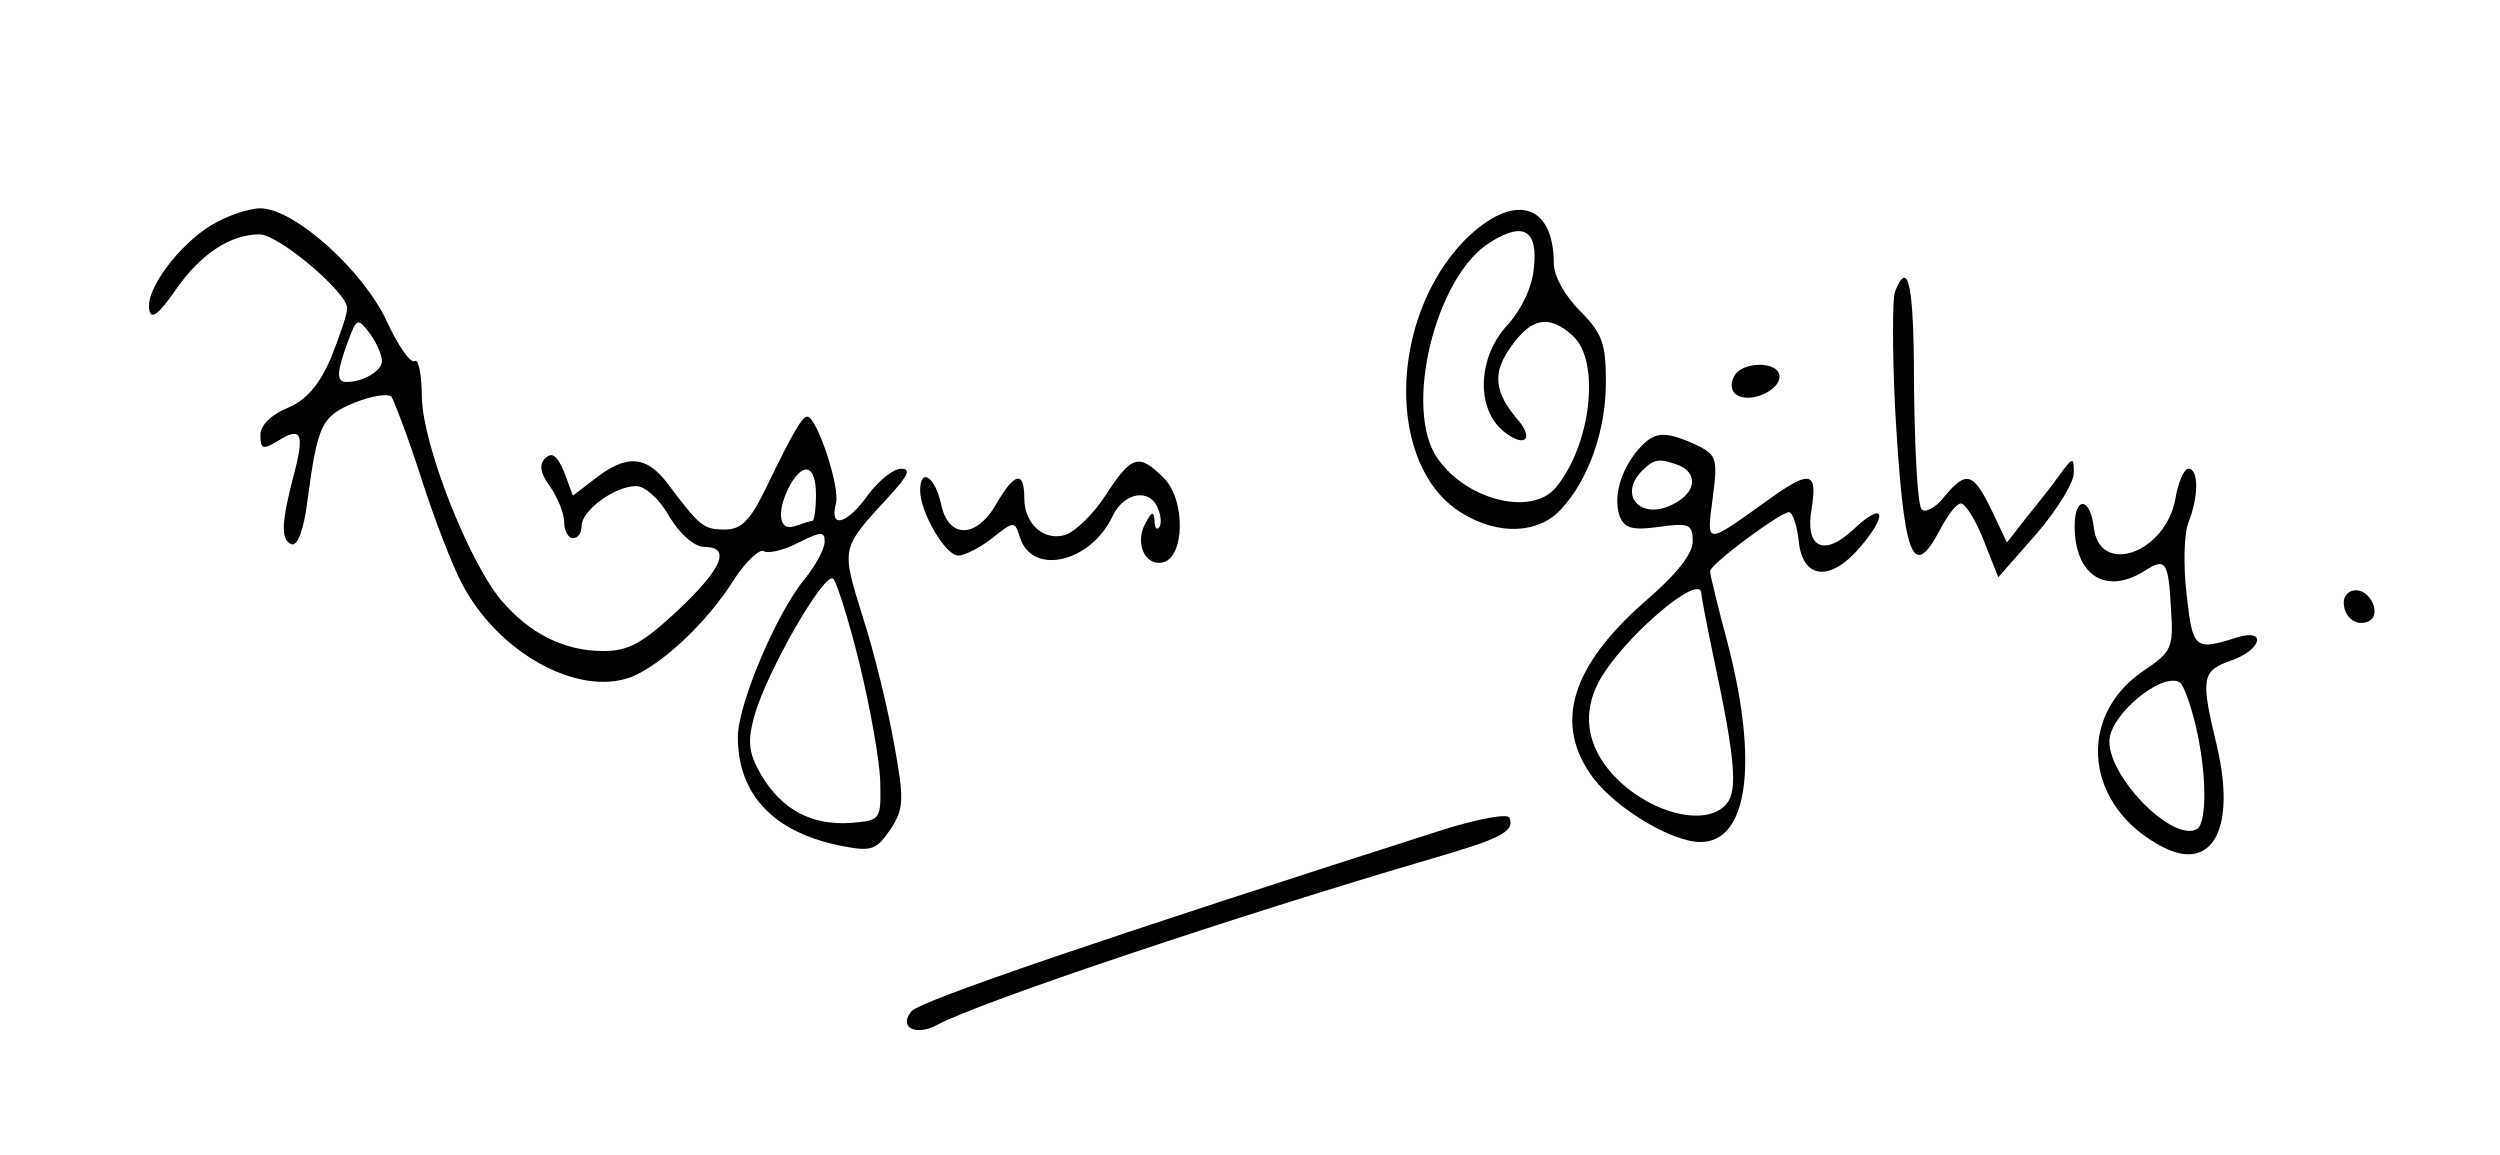
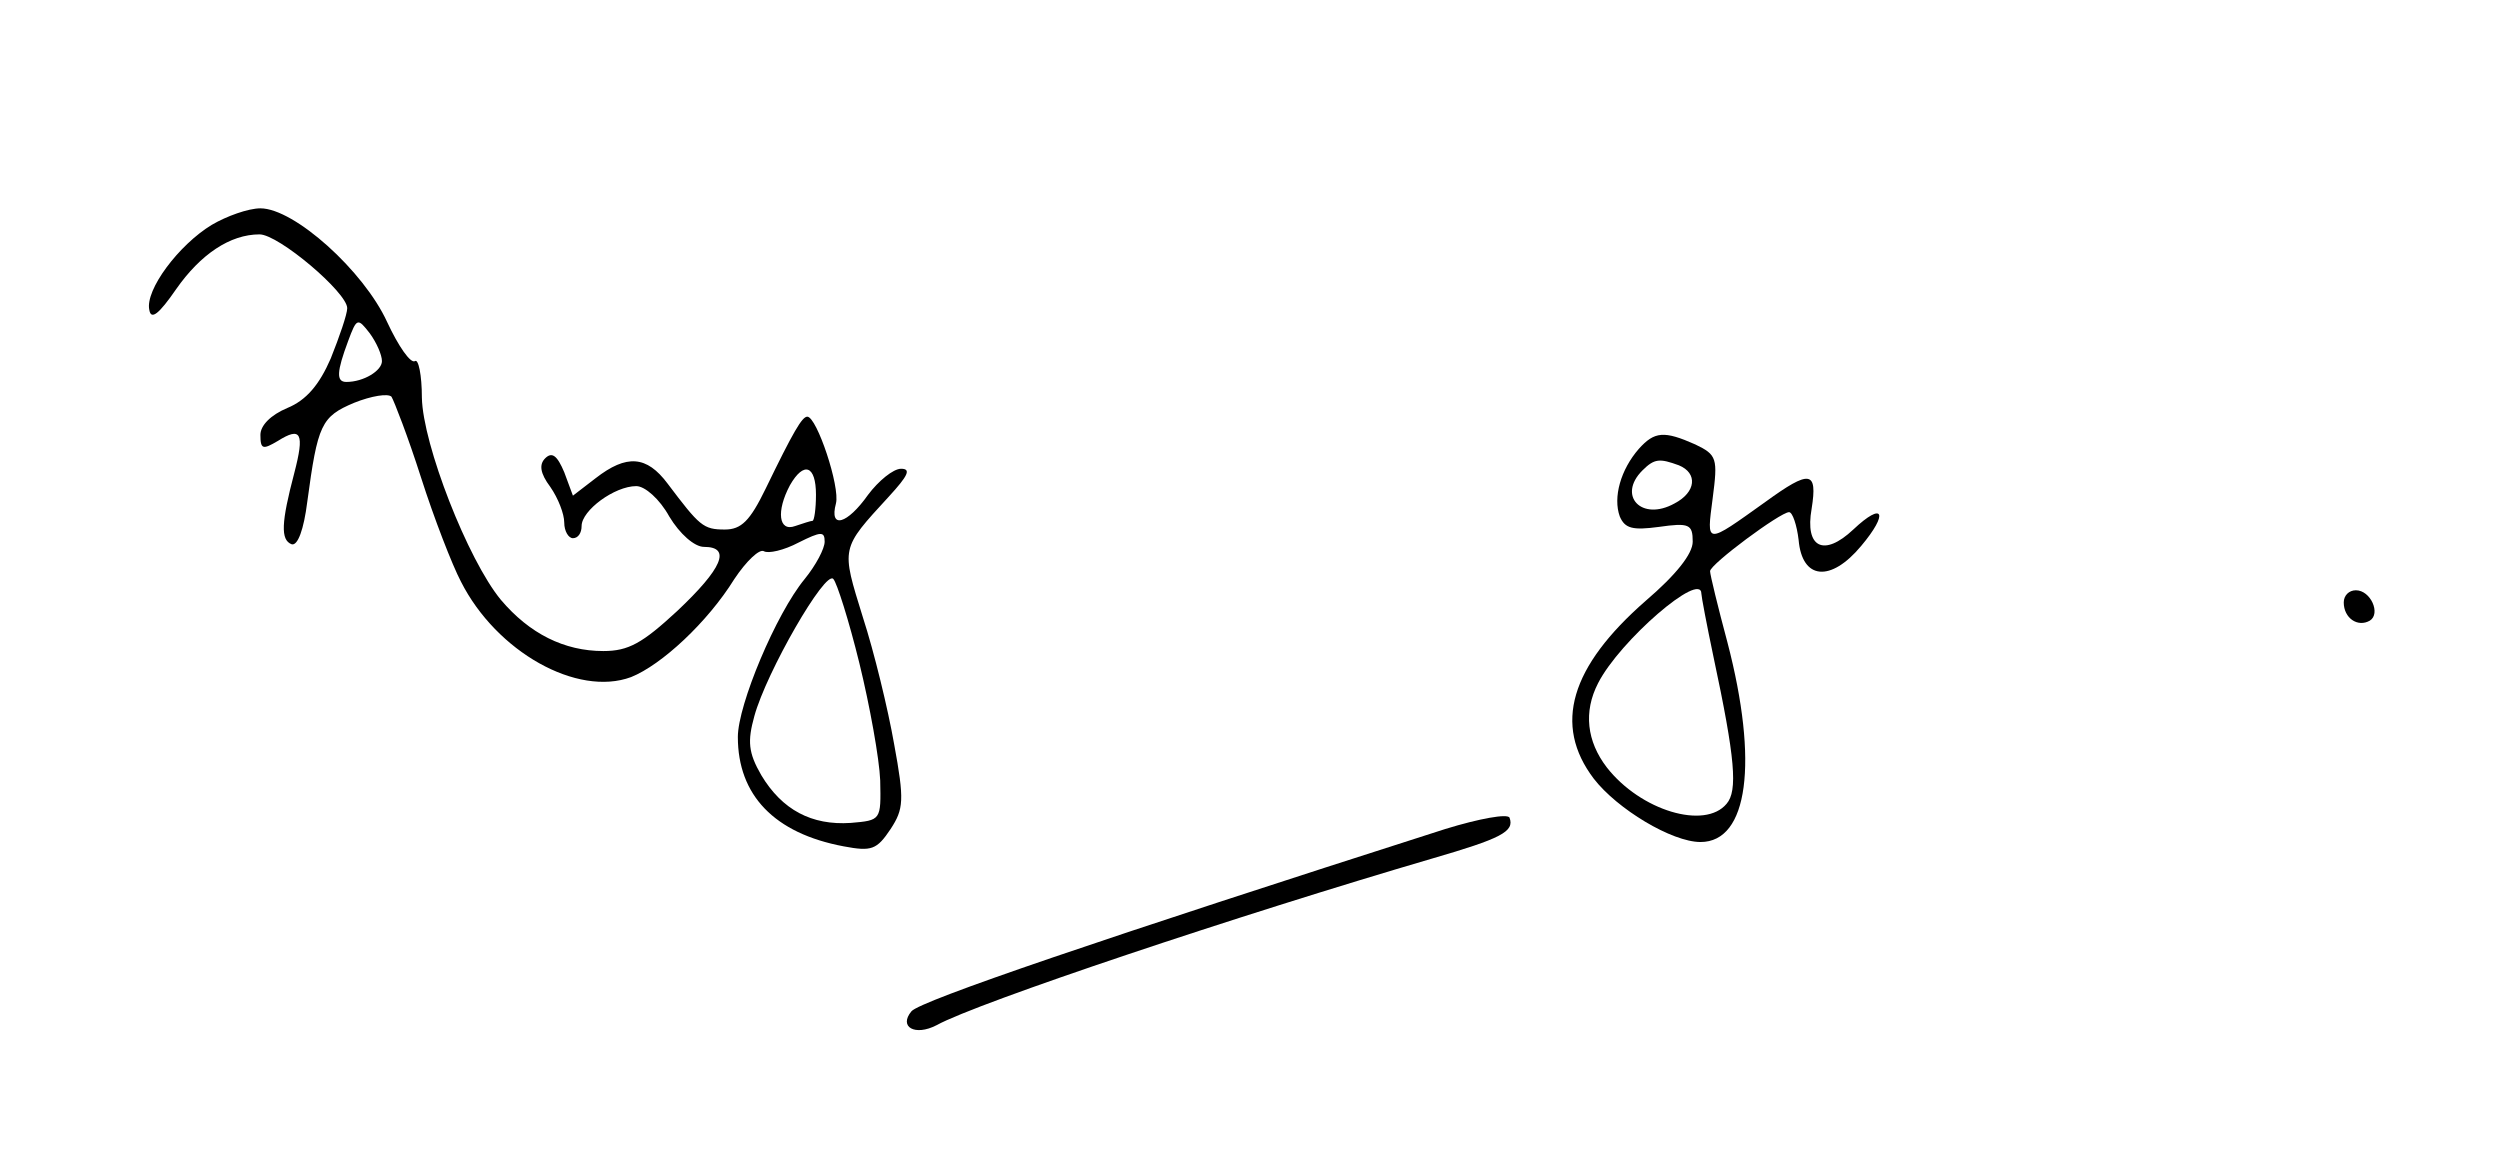
<svg xmlns="http://www.w3.org/2000/svg" version="1.0" width="288pt" height="133pt" viewBox="0 0 288 133" preserveAspectRatio="xMidYMid meet">
  <g transform="translate(0,133) scale(0.1,-0.1)" fill="#000000" stroke="none">
    <path d="M244 1071 c-38 -23 -77 -75 -72 -98 2 -12 11 -5 31 24 28 40 62 63 96 63 22 0 101 -67 101 -85 0 -7 -9 -33 -19 -58 -13 -30 -28 -48 -50 -57 -19 -8 -31 -20 -31 -31 0 -17 3 -17 20 -7 27 17 31 9 19 -37 -15 -57 -16 -77 -3 -82 7 -2 14 17 18 49 12 89 16 98 54 114 20 8 39 11 43 7 3 -5 19 -46 34 -93 15 -47 36 -101 46 -120 41 -81 134 -133 196 -110 35 14 88 63 119 113 14 21 29 35 34 32 5 -3 23 1 40 10 26 13 30 13 30 1 0 -8 -10 -27 -23 -43 -33 -40 -77 -145 -77 -182 0 -67 42 -111 122 -126 32 -6 38 -4 54 20 15 23 16 33 4 98 -7 40 -23 106 -36 146 -25 81 -26 78 30 139 22 24 26 32 14 32 -9 0 -26 -14 -38 -30 -24 -34 -45 -40 -37 -10 5 19 -22 100 -33 100 -6 0 -16 -17 -48 -83 -18 -37 -28 -47 -47 -47 -25 0 -29 4 -66 53 -24 32 -47 34 -83 6 l-26 -20 -10 27 c-8 19 -14 24 -22 16 -7 -7 -6 -17 6 -33 9 -13 16 -31 16 -41 0 -10 5 -18 10 -18 6 0 10 6 10 14 0 18 38 46 63 46 10 0 27 -15 38 -35 12 -20 29 -35 40 -35 32 0 21 -25 -31 -74 -40 -37 -56 -46 -85 -46 -45 0 -85 20 -118 59 -38 46 -90 179 -91 233 0 26 -4 45 -8 42 -5 -3 -19 17 -32 45 -27 59 -107 131 -146 131 -14 0 -39 -9 -56 -19z m196 -157 c0 -11 -21 -24 -41 -24 -12 0 -11 12 2 47 10 27 11 27 25 9 8 -11 14 -25 14 -32z m500 -154 c0 -16 -2 -30 -4 -30 -2 0 -11 -3 -20 -6 -19 -7 -22 17 -6 47 16 28 30 23 30 -11z m50 -194 c12 -49 23 -110 24 -135 1 -46 1 -46 -34 -49 -45 -3 -79 15 -103 55 -15 26 -16 39 -8 68 14 51 82 169 91 158 4 -4 18 -48 30 -97z" />
-     <path d="M1687 1053 c-88 -91 -90 -261 -3 -314 42 -26 88 -24 114 4 32 34 52 91 52 147 0 44 -4 56 -30 82 -17 17 -30 40 -30 54 0 71 -47 83 -103 27z m80 -32 c-2 -22 -14 -47 -30 -65 -34 -36 -37 -94 -7 -121 25 -22 39 -12 18 12 -27 32 -29 54 -7 84 23 33 44 37 71 12 32 -29 21 -126 -20 -175 -28 -33 -103 -14 -136 34 -40 57 -2 211 61 249 38 24 55 14 50 -30z" />
-     <path d="M2183 994 c-3 -9 -3 -68 0 -132 10 -175 20 -203 52 -142 9 17 19 30 24 30 5 0 17 -19 26 -42 l17 -43 44 50 c24 28 43 59 43 70 0 19 -1 19 -17 -3 -9 -13 -27 -35 -39 -50 l-21 -27 -18 38 c-21 43 -29 45 -54 15 -10 -13 -22 -19 -26 -15 -5 4 -8 66 -9 137 0 120 -6 154 -22 114z" />
-     <path d="M1997 895 c-4 -8 -2 -17 4 -20 15 -10 49 5 49 21 0 19 -46 18 -53 -1z" />
    <path d="M1888 813 c-21 -24 -30 -56 -22 -78 6 -14 15 -16 45 -12 35 5 39 3 39 -17 0 -14 -19 -38 -54 -68 -87 -76 -107 -143 -60 -205 27 -35 90 -73 123 -73 55 0 67 92 31 230 -11 41 -20 78 -20 82 0 8 81 68 91 68 4 0 9 -15 11 -32 4 -46 37 -49 72 -7 32 38 26 52 -9 19 -34 -32 -56 -21 -48 24 7 44 -2 45 -53 8 -70 -50 -68 -50 -61 4 6 46 5 50 -20 62 -36 16 -47 15 -65 -5z m46 -19 c22 -9 20 -31 -5 -44 -38 -21 -66 9 -37 38 14 14 20 14 42 6z m26 -148 c0 -3 6 -35 14 -73 25 -117 28 -154 15 -169 -25 -30 -99 -8 -138 42 -23 30 -27 64 -10 97 25 49 119 130 119 103z" />
-     <path d="M1274 760 c-14 -22 -35 -42 -46 -46 -25 -8 -48 12 -48 42 0 32 -11 30 -32 -6 -23 -41 -56 -41 -64 0 -7 31 -24 42 -24 15 0 -25 29 -75 44 -75 7 0 25 9 39 20 25 20 26 20 32 1 14 -45 82 -29 107 25 13 27 43 32 52 8 4 -9 4 -19 1 -22 -3 -3 -5 1 -5 9 -1 10 -3 10 -10 -3 -13 -22 -2 -50 19 -46 26 5 27 72 2 97 -29 29 -37 27 -67 -19z" />
-     <path d="M2506 755 c-12 -63 -88 -89 -94 -32 -4 34 -22 36 -22 1 0 -56 35 -80 80 -52 25 16 28 12 31 -44 3 -44 1 -49 -32 -71 -78 -53 -67 -157 23 -203 57 -29 84 22 62 116 -19 79 -18 87 16 99 35 12 42 37 8 27 -50 -16 -52 -14 -59 49 -4 33 -3 70 2 83 12 30 12 62 0 62 -5 0 -12 -16 -15 -35z m23 -259 c13 -54 14 -113 2 -121 -27 -16 -101 58 -101 101 0 30 60 80 81 68 4 -2 12 -24 18 -48z" />
    <path d="M2700 636 c0 -18 16 -29 30 -21 13 8 1 35 -16 35 -8 0 -14 -6 -14 -14z" />
    <path d="M1665 375 c-394 -126 -605 -198 -615 -210 -15 -18 4 -29 29 -16 47 26 349 127 571 192 79 23 95 31 89 47 -2 5 -35 -1 -74 -13z" />
  </g>
</svg>